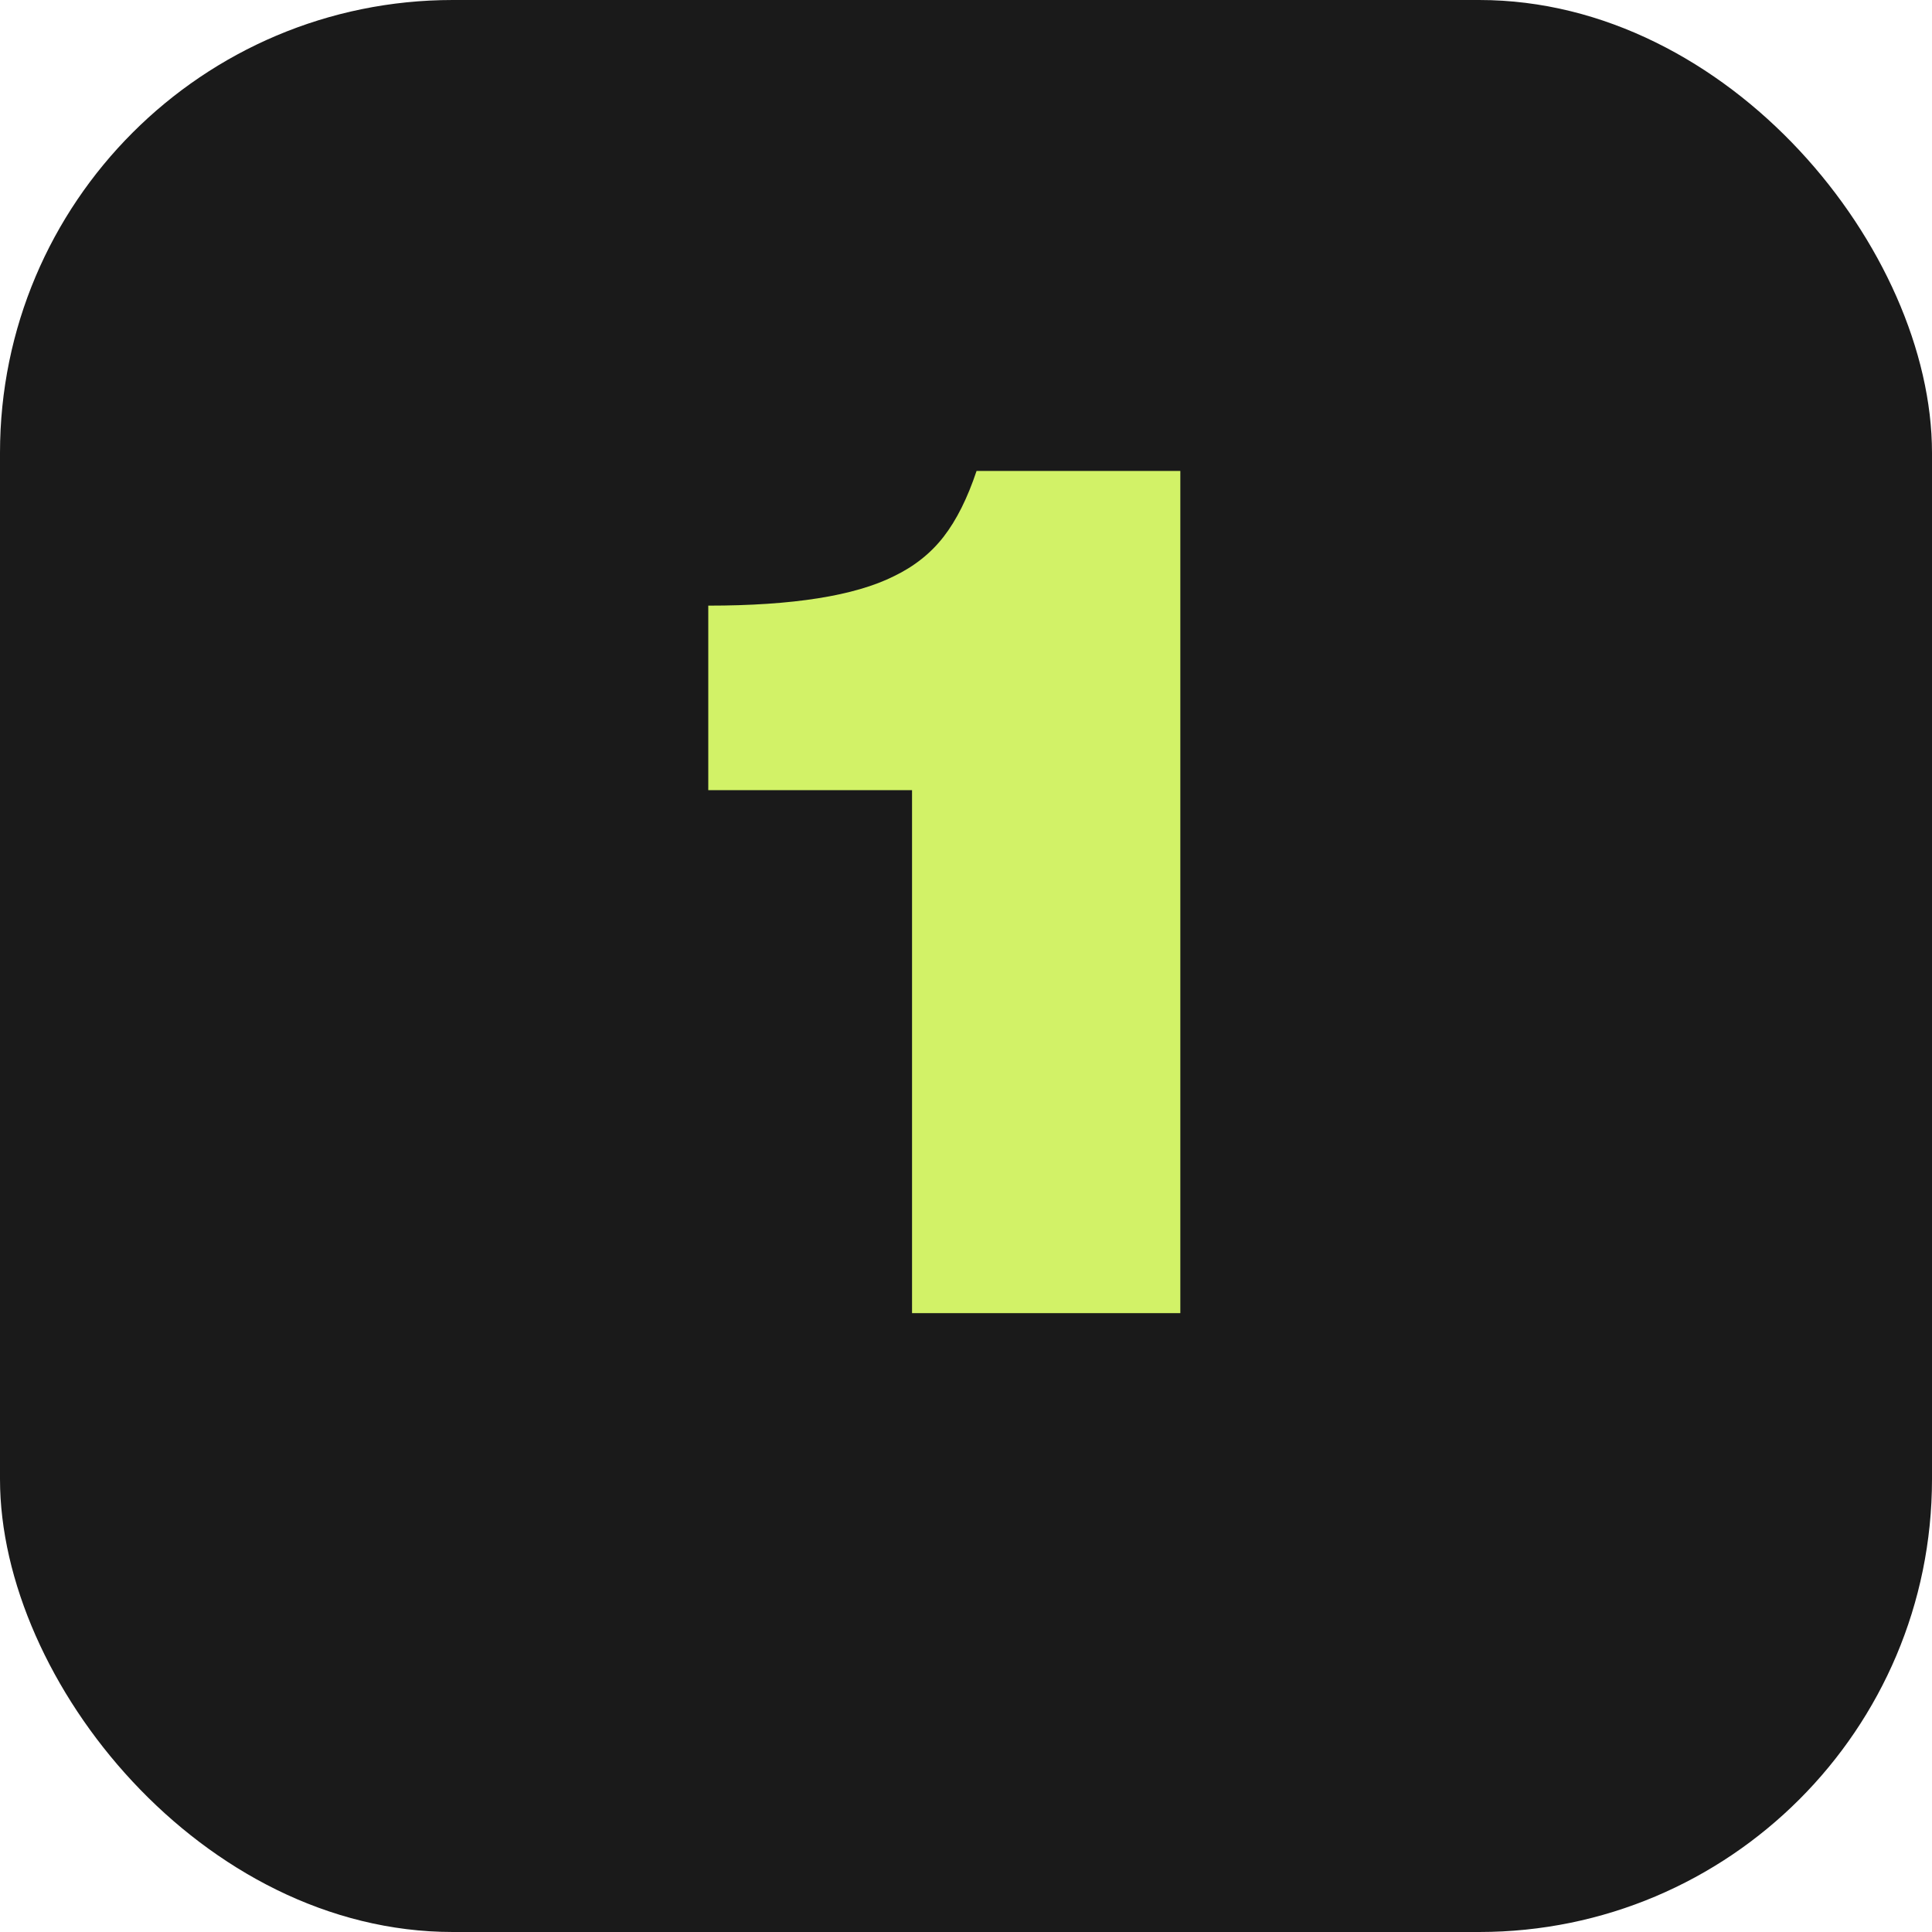
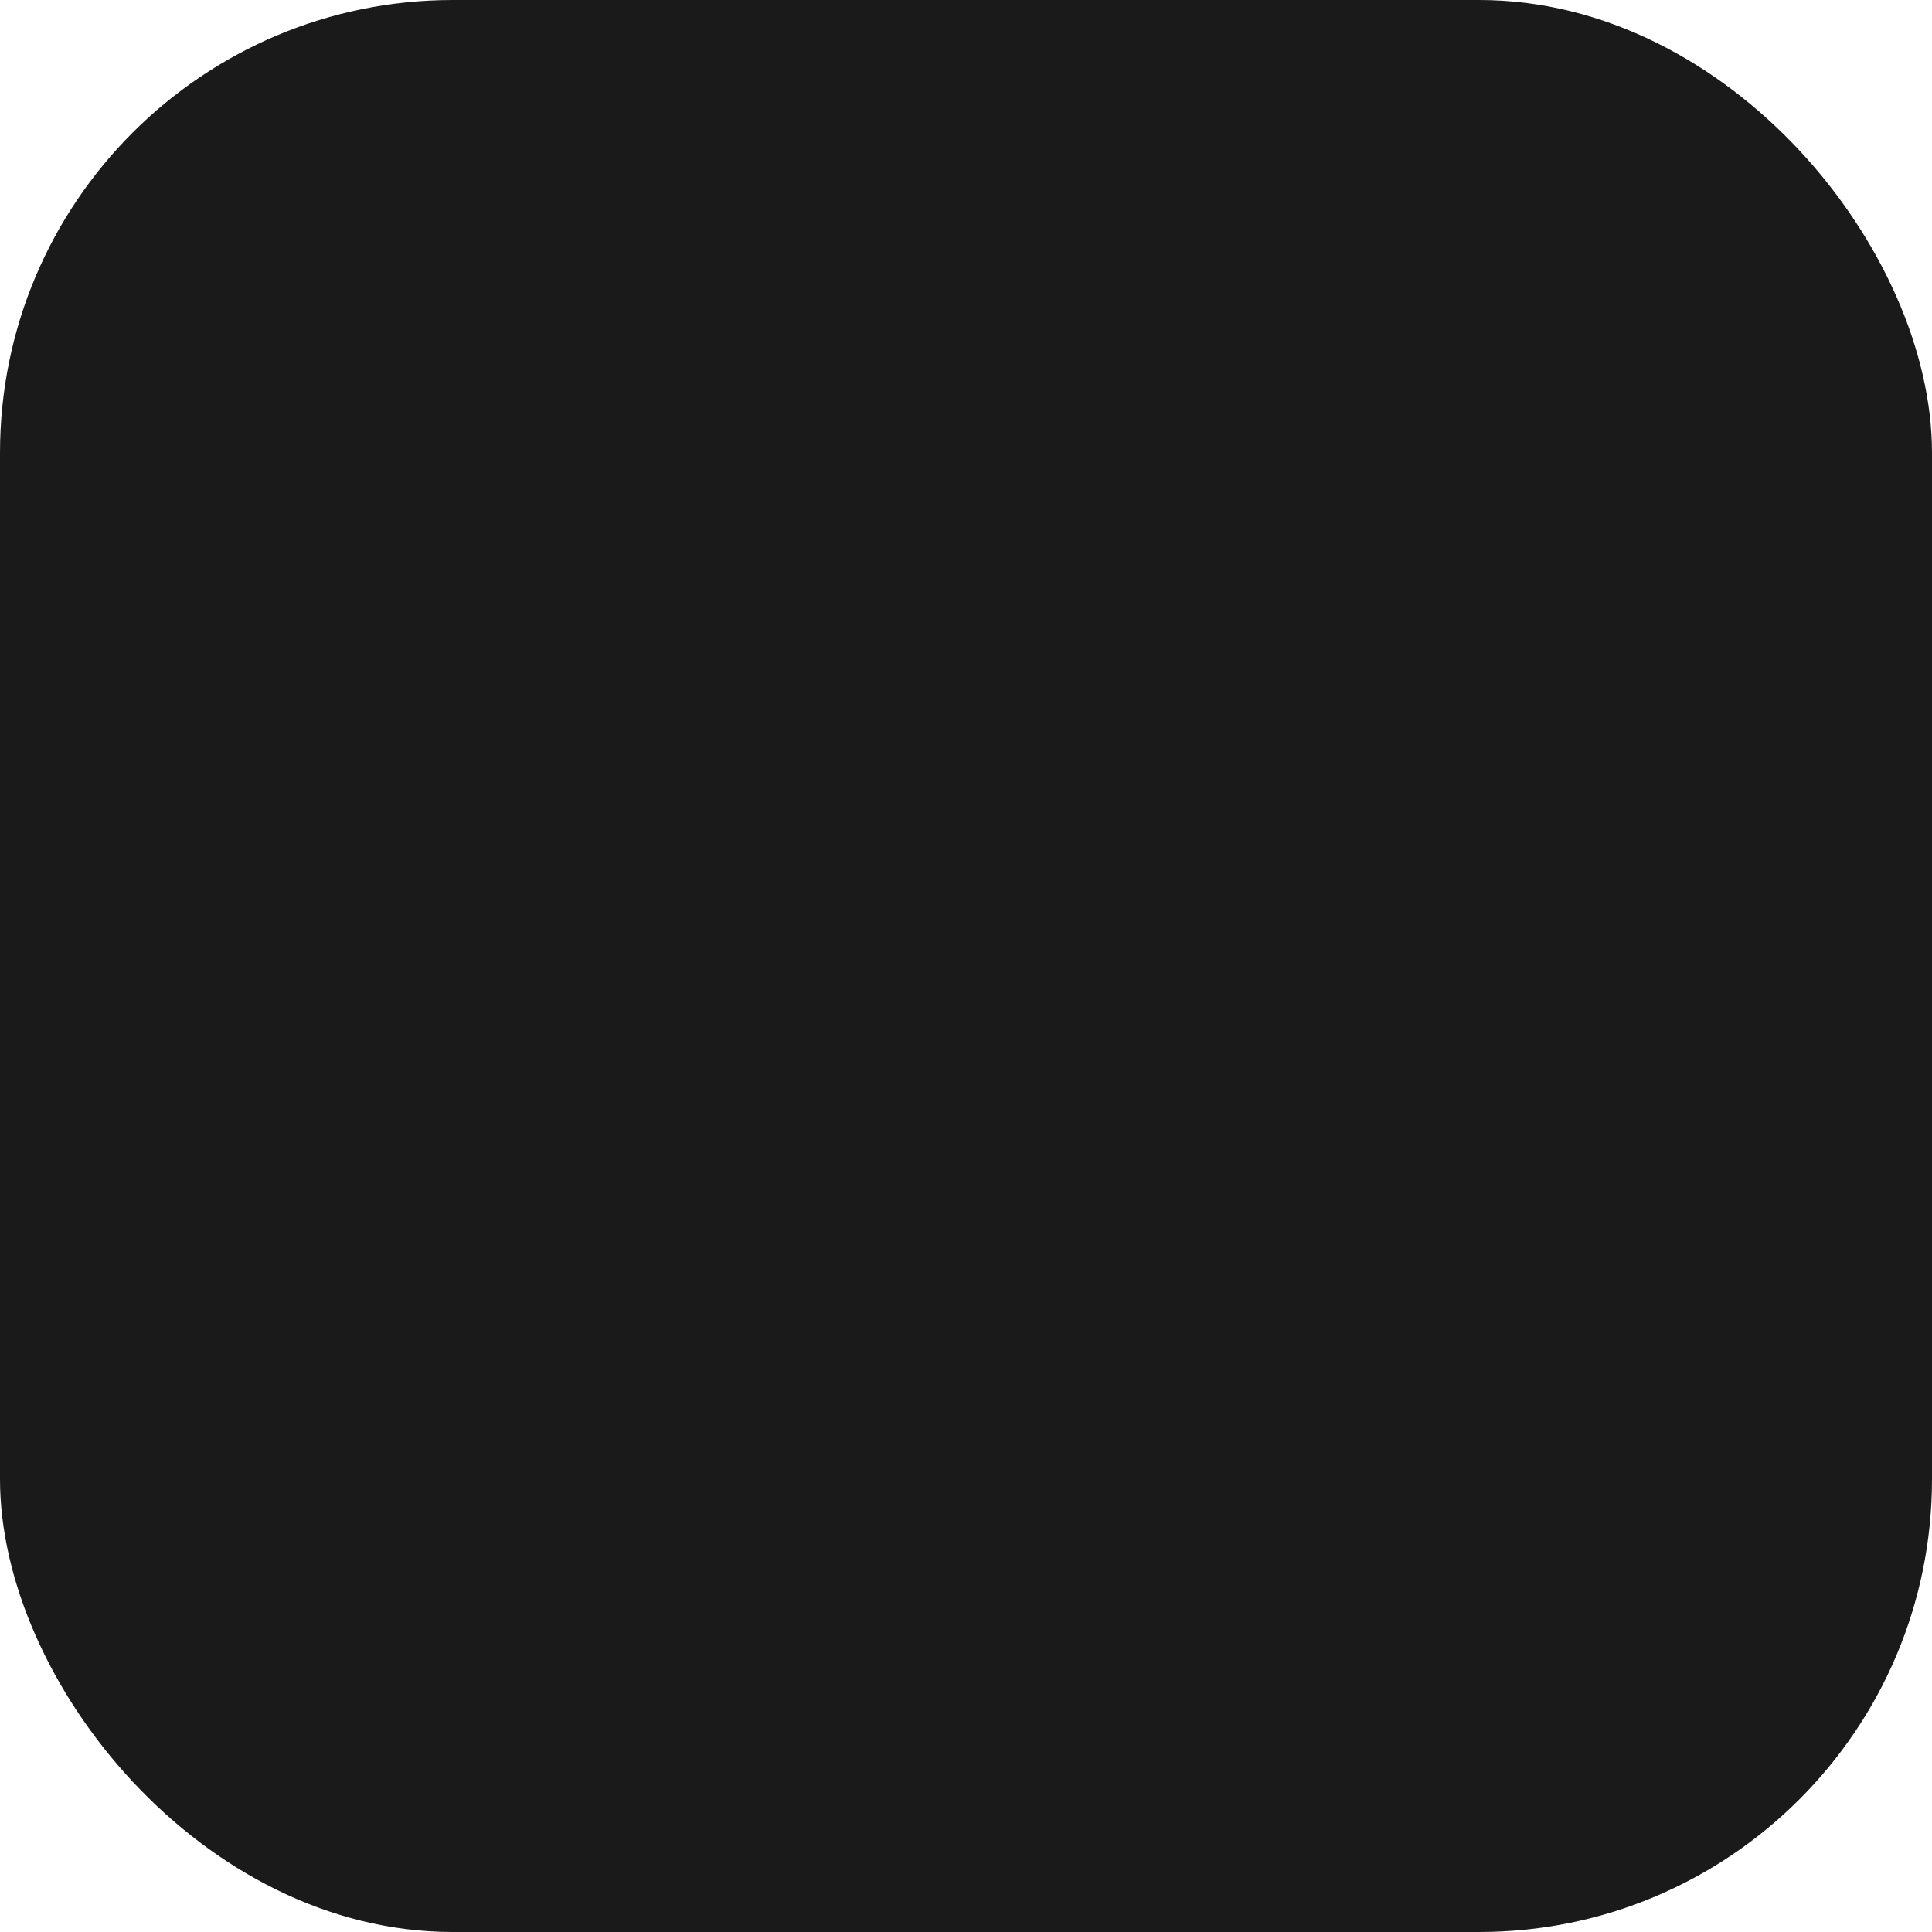
<svg xmlns="http://www.w3.org/2000/svg" width="512" height="512" viewBox="0 0 512 512" fill="none">
  <rect width="512" height="512" rx="120" fill="#1A1A1A" />
-   <path d="M187.7 209.4V160.5C210.1 160.5 226.5 157.9 236.9 152.7C242.3 150.1 246.7 146.6 250.1 142.2C253.5 137.8 256.4 132 258.8 124.8H312.8V348H241.7V209.4H187.7Z" fill="#D2F267" />
</svg>